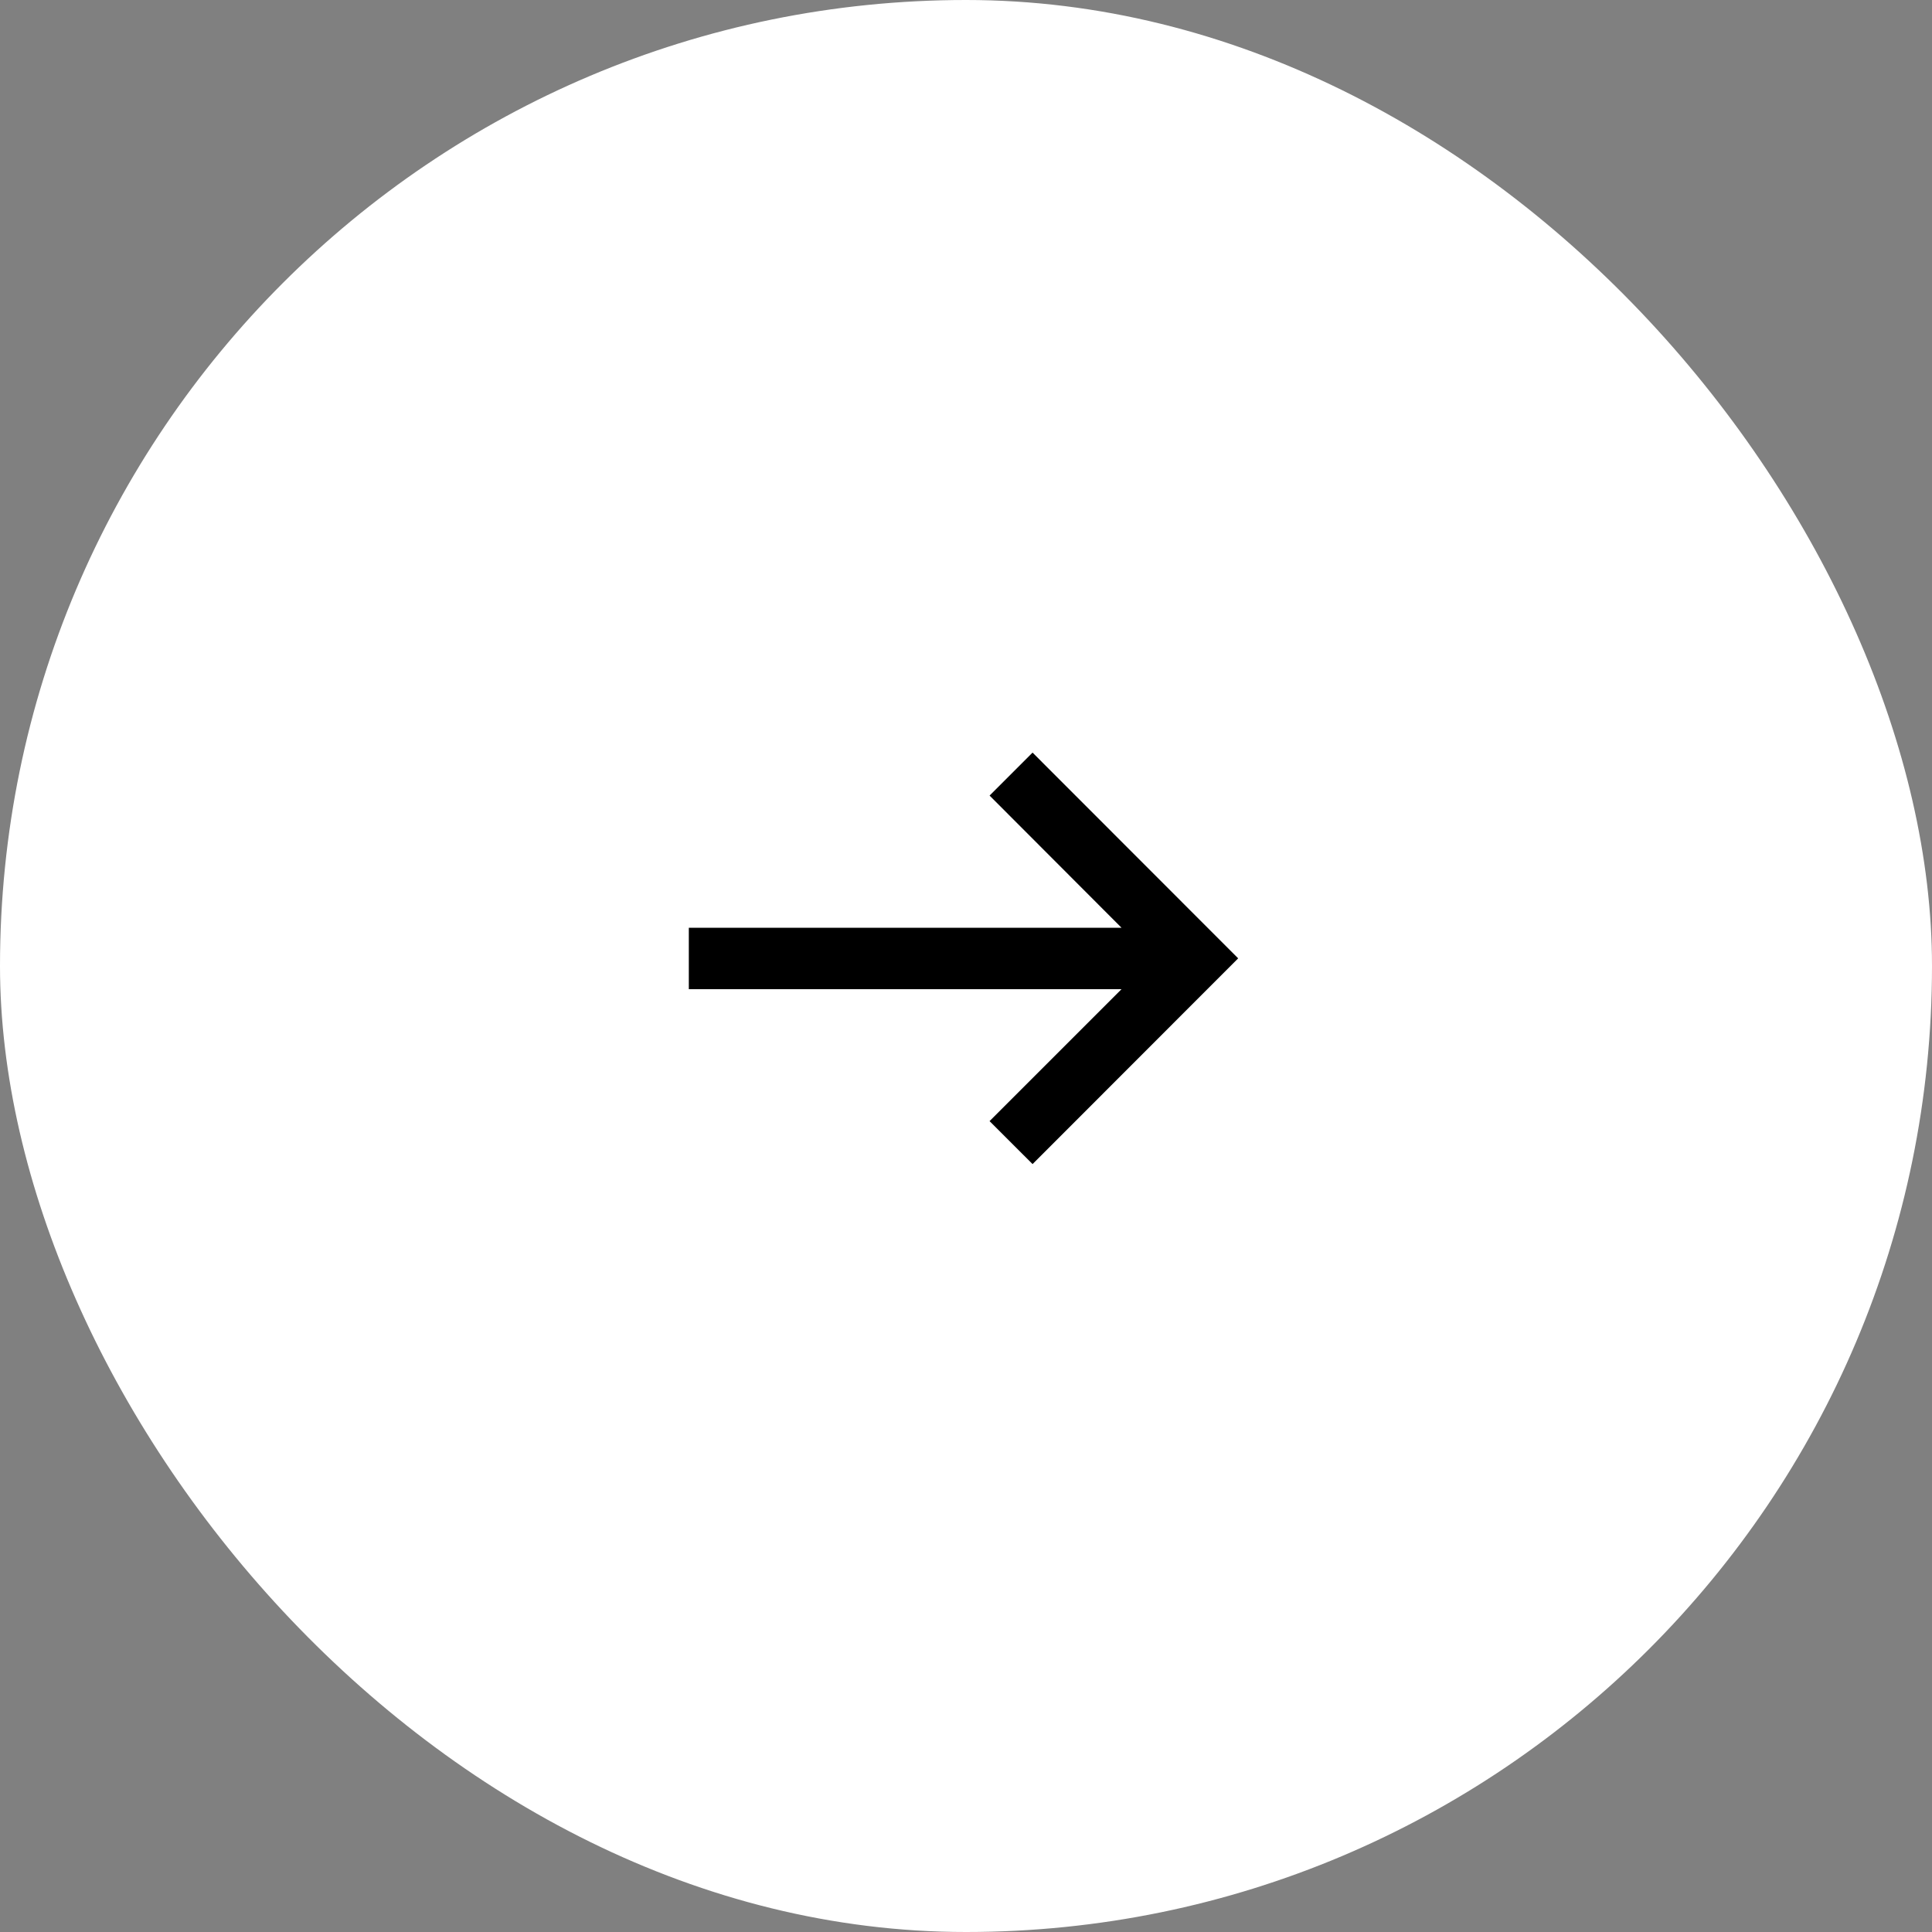
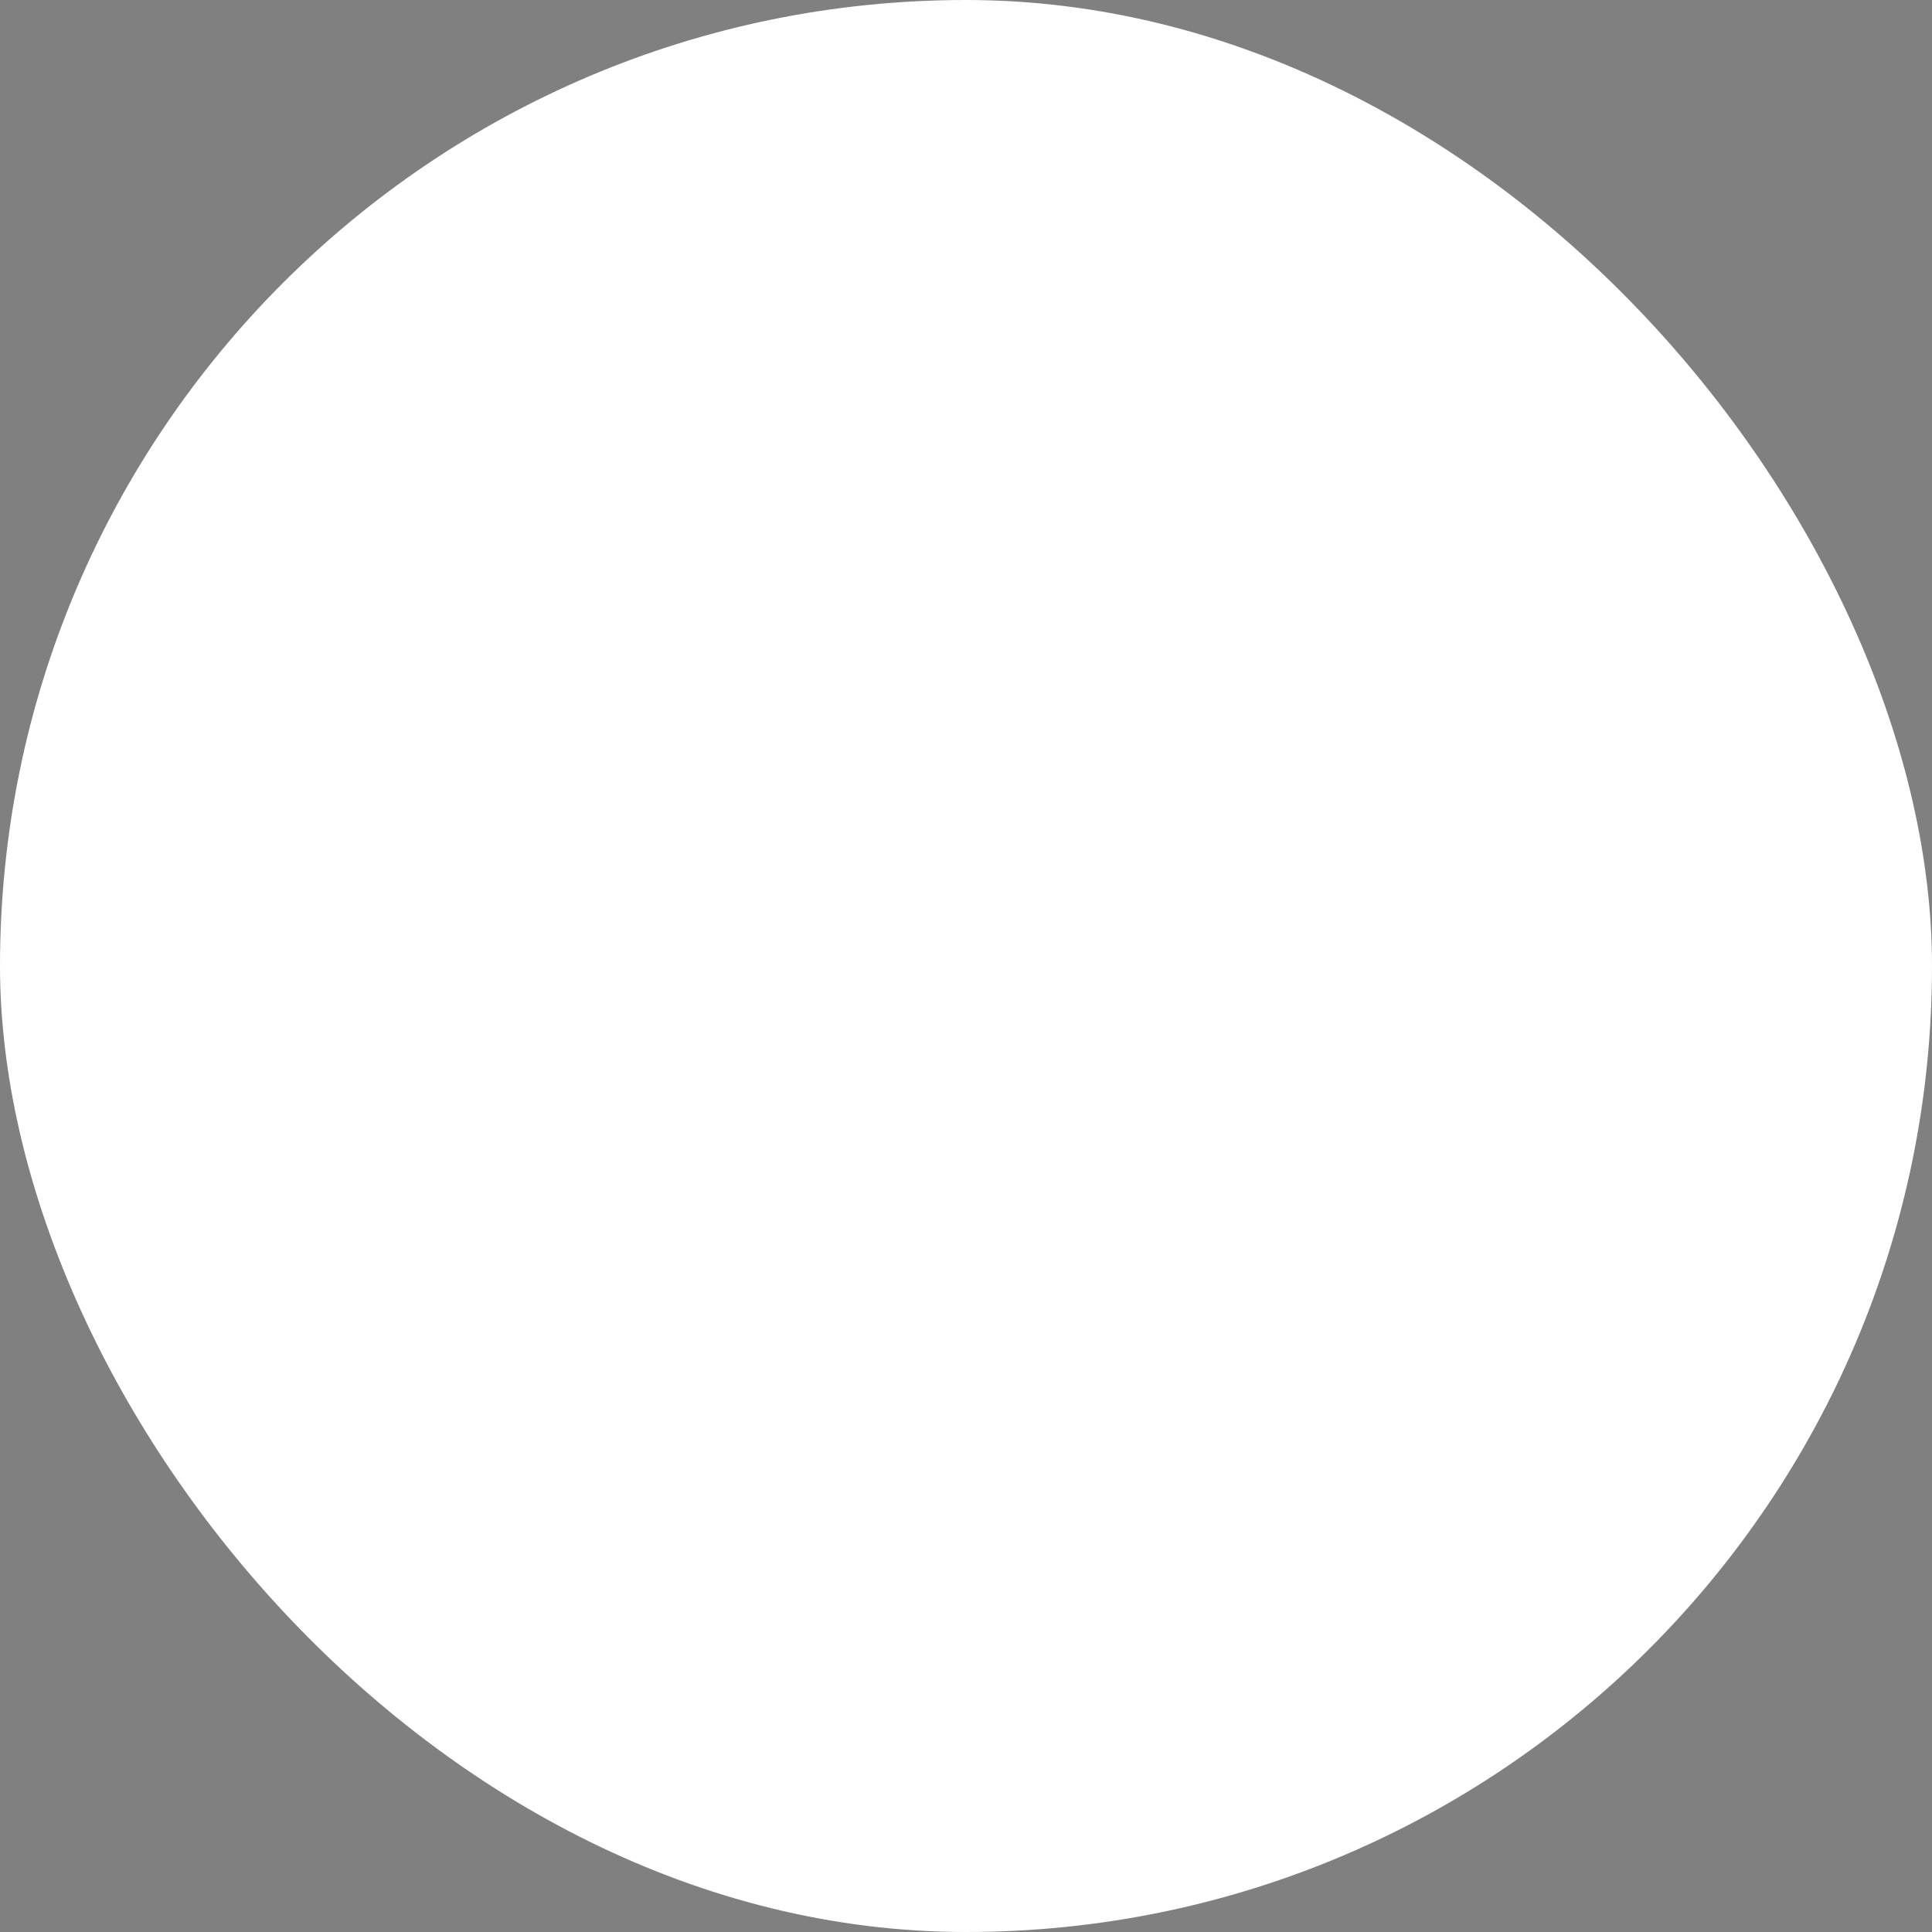
<svg xmlns="http://www.w3.org/2000/svg" width="77" height="77" viewBox="0 0 77 77">
  <rect x="0" y="0" width="77" height="77" fill="#808080" stroke="none" />
  <g id="Group_1443" data-name="Group 1443" transform="translate(-0.03 -0.231)">
    <rect id="Rectangle_1359" data-name="Rectangle 1359" width="77" height="77" rx="38.5" transform="translate(77.03 77.231) rotate(180)" fill="#fff" />
-     <path id="np_arrow-left_888650_000000" d="M21.894,6.972H4.648l5.26-5.259L8.194,0,0,8.2l8.194,8.2,1.713-1.713L4.648,9.419H21.894Z" transform="translate(49.377 46.626) rotate(180)" />
  </g>
</svg>